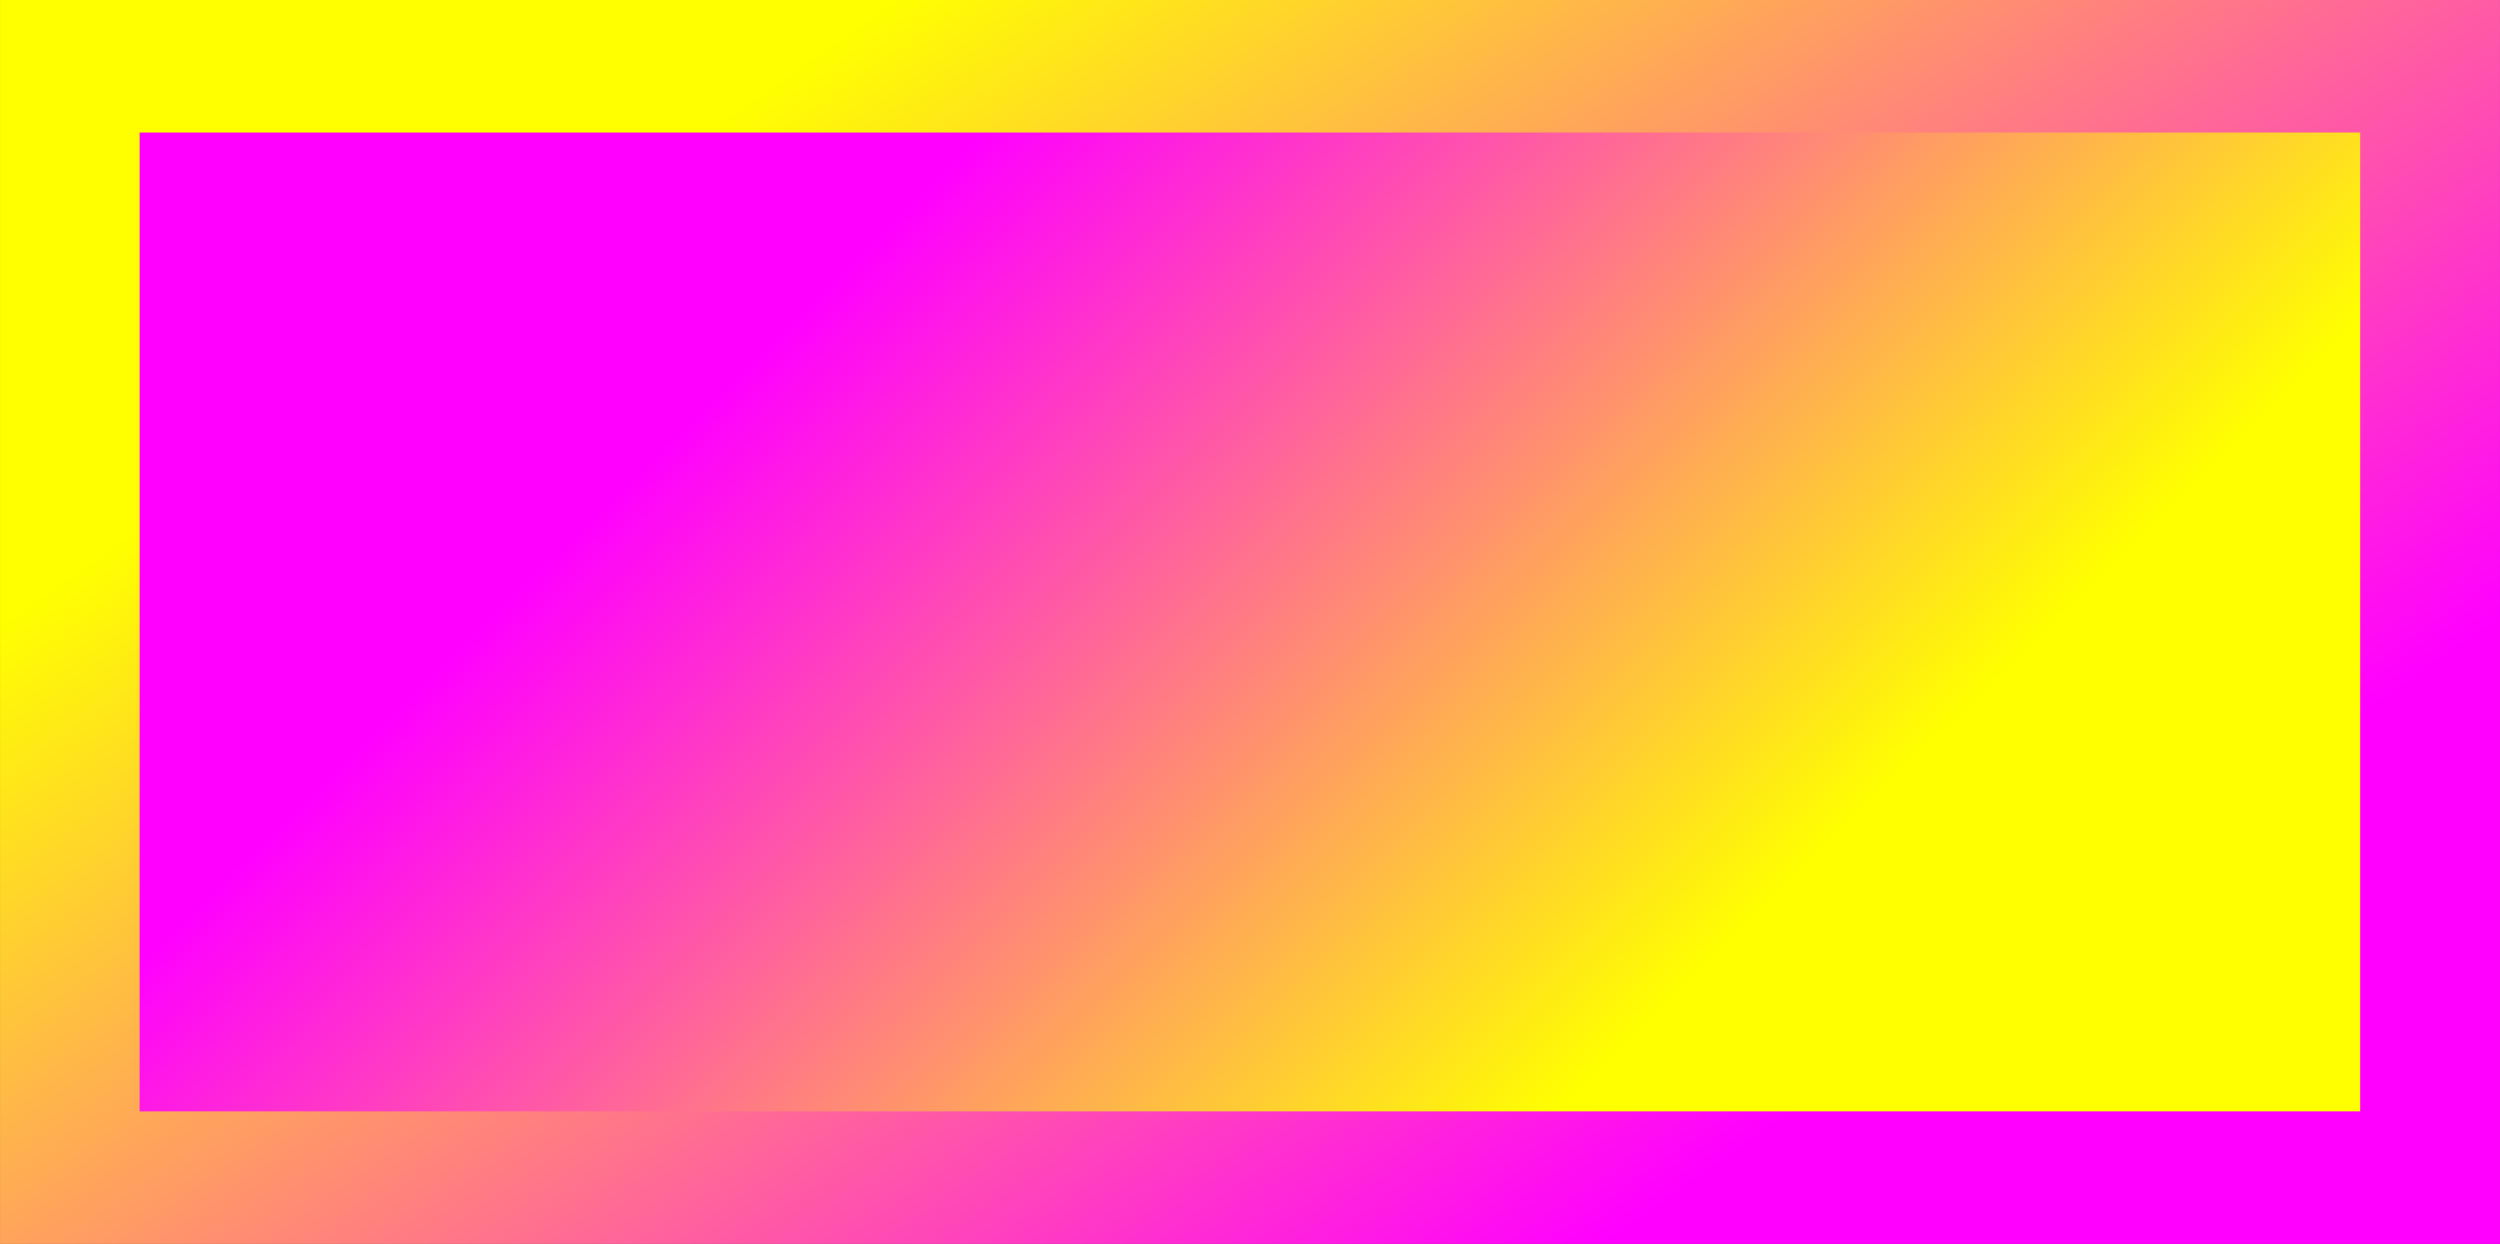
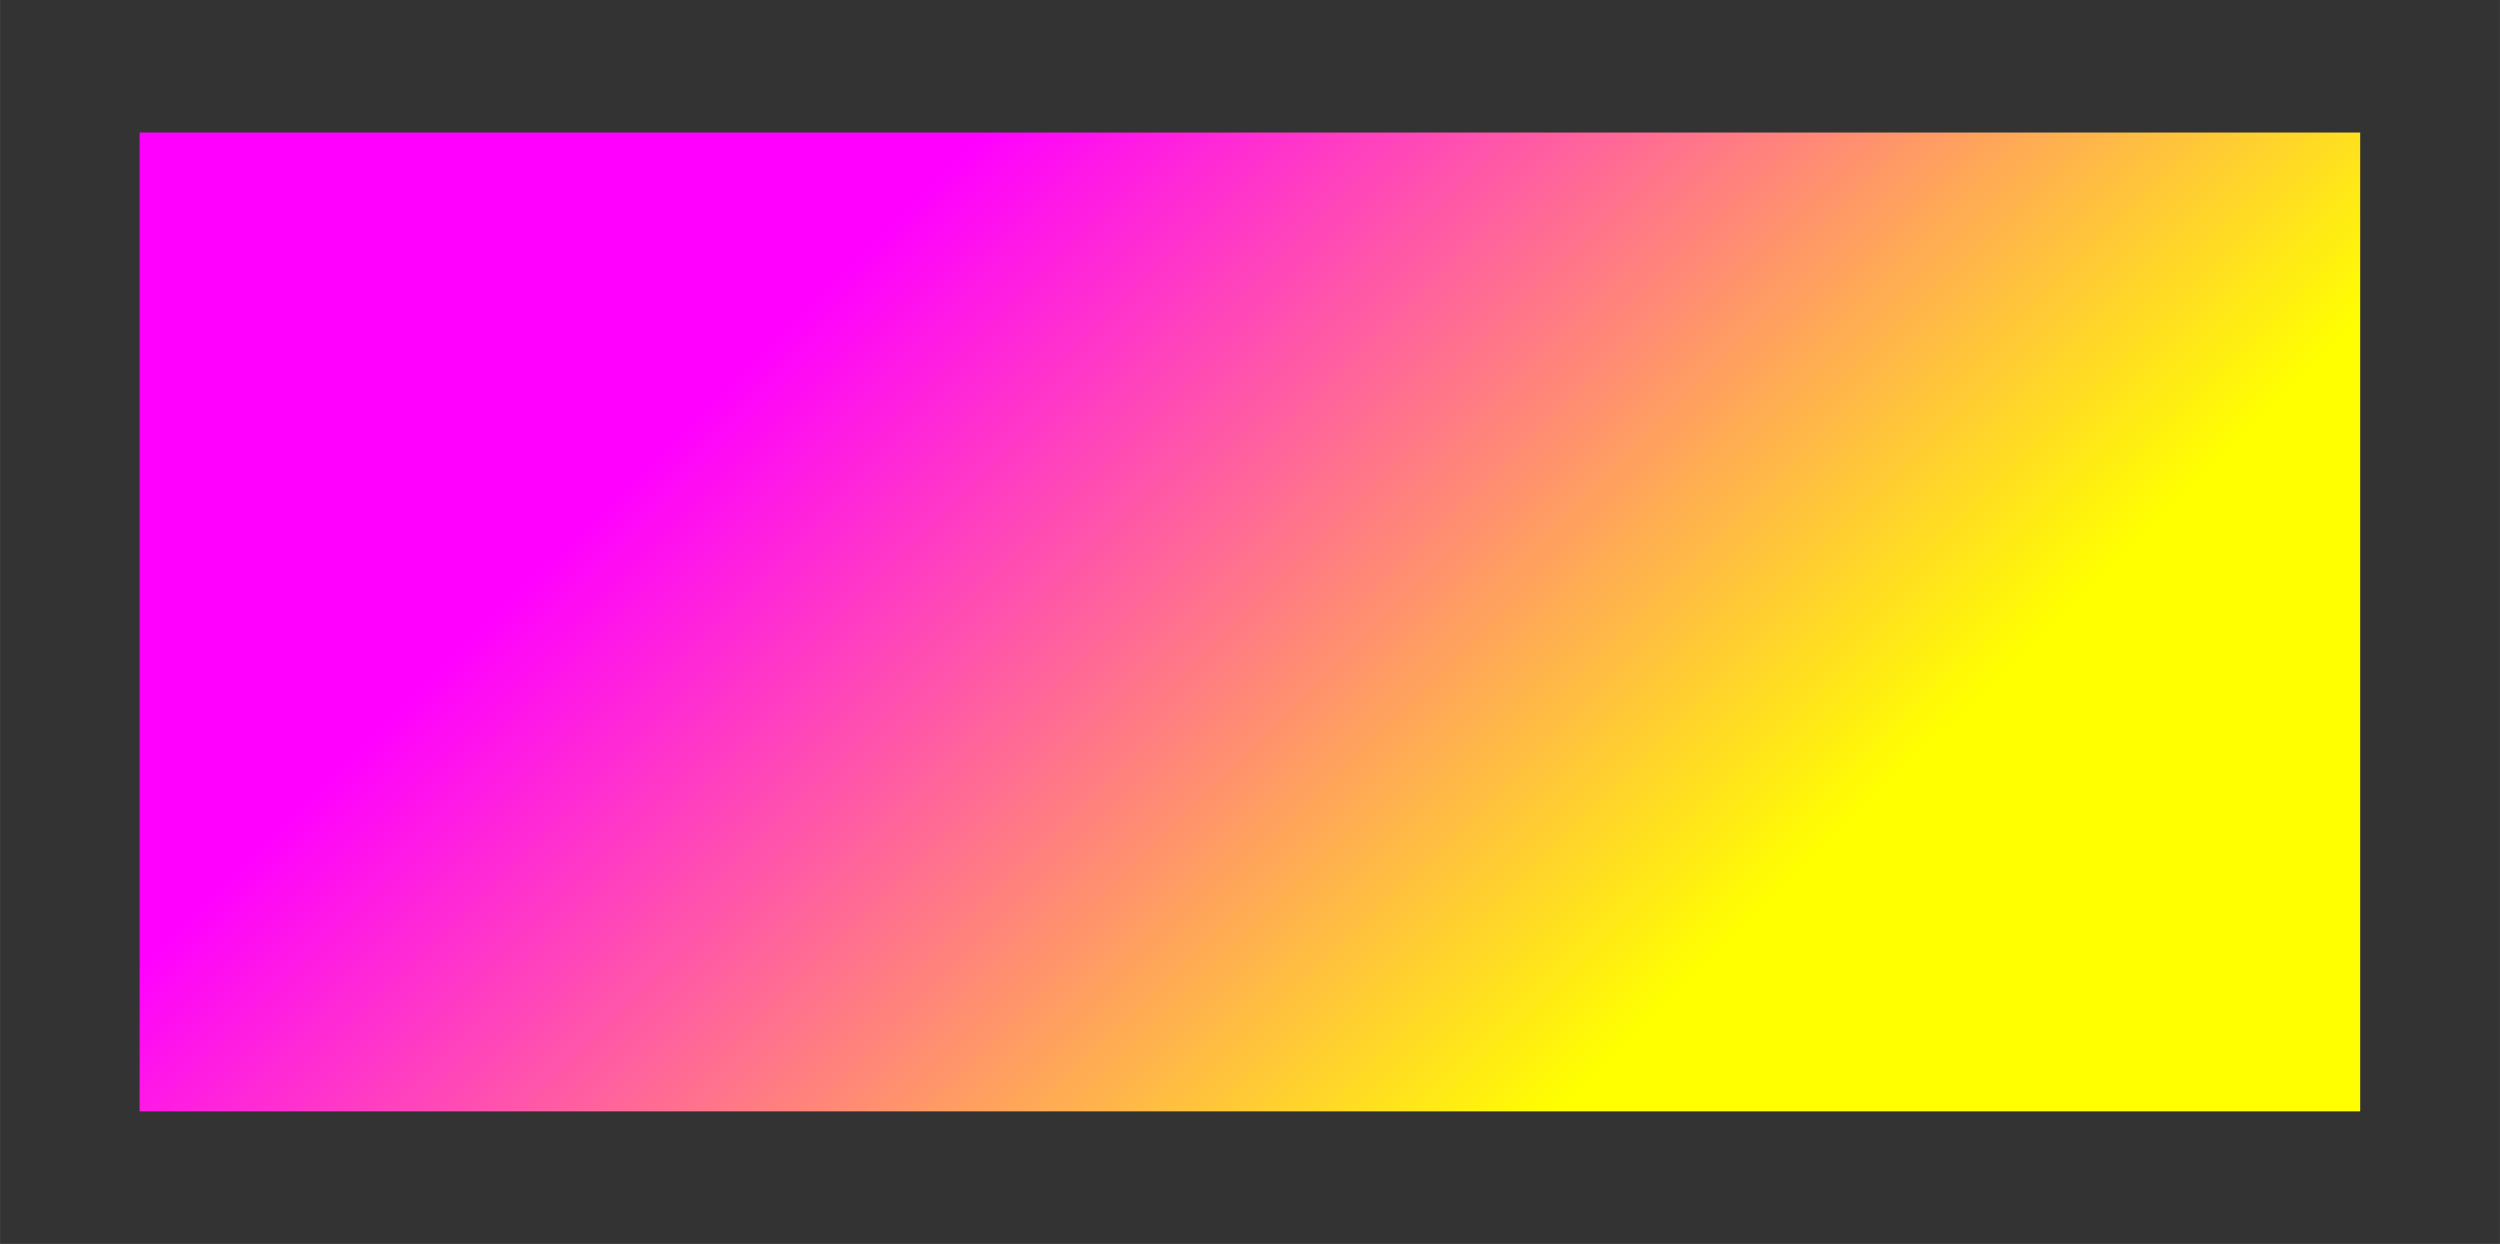
<svg xmlns="http://www.w3.org/2000/svg" xmlns:ns1="http://www.inkscape.org/namespaces/inkscape" xmlns:ns2="http://sodipodi.sourceforge.net/DTD/sodipodi-0.dtd" xmlns:xlink="http://www.w3.org/1999/xlink" xml:space="preserve" width="29.741mm" height="14.798mm" style="shape-rendering:geometricPrecision; text-rendering:geometricPrecision; image-rendering:optimizeQuality; fill-rule:evenodd; clip-rule:evenodd" viewBox="0 0 12.77 6.354" id="svg2" version="1.1" ns1:version="0.48.3.1 r9886" ns2:docname="54.svg">
  <rect x="0" y="0" width="12.77" height="6.354" fill="#333333" stroke="none" />
  <ns2:namedview pagecolor="#ffffff" bordercolor="#666666" borderopacity="1" objecttolerance="10" gridtolerance="10" guidetolerance="10" ns1:pageopacity="0" ns1:pageshadow="2" ns1:window-width="640" ns1:window-height="480" id="namedview20" showgrid="false" ns1:zoom="4.1183148" ns1:cx="52.691456" ns1:cy="26.217283" ns1:window-x="0" ns1:window-y="0" ns1:window-maximized="0" ns1:current-layer="svg2" />
  <defs id="defs4">
    <style type="text/css" id="style6">
   
    .fil0 {fill:url(#id0)}
    .fil1 {fill:url(#id1)}
   
  </style>
    <linearGradient id="id0" gradientUnits="userSpaceOnUse" x1="4.296" y1="0.185" x2="8.473" y2="6.168">
      <stop offset="0" style="stop-color: rgb(255, 255, 0);" id="stop9" />
      <stop offset="1" style="stop-color: rgb(255, 0, 255);" id="stop11" />
    </linearGradient>
    <linearGradient id="id1" gradientUnits="userSpaceOnUse" xlink:href="#id0" x1="8.48" y1="5.159" x2="4.533" y2="1.147">
  </linearGradient>
  </defs>
  <g id="hmigradengt" ns1:label="#g3005">
    <g id="g2999">
      <g id="图层_x0020_1">
-         <rect class="fil0" x="-1.231e-005" width="12.77" height="6.354" id="rect16" />
        <polygon class="fil1" points="12.056,5.677 0.713,5.677 0.713,0.677 12.056,0.677 " id="polygon18" />
      </g>
    </g>
  </g>
</svg>